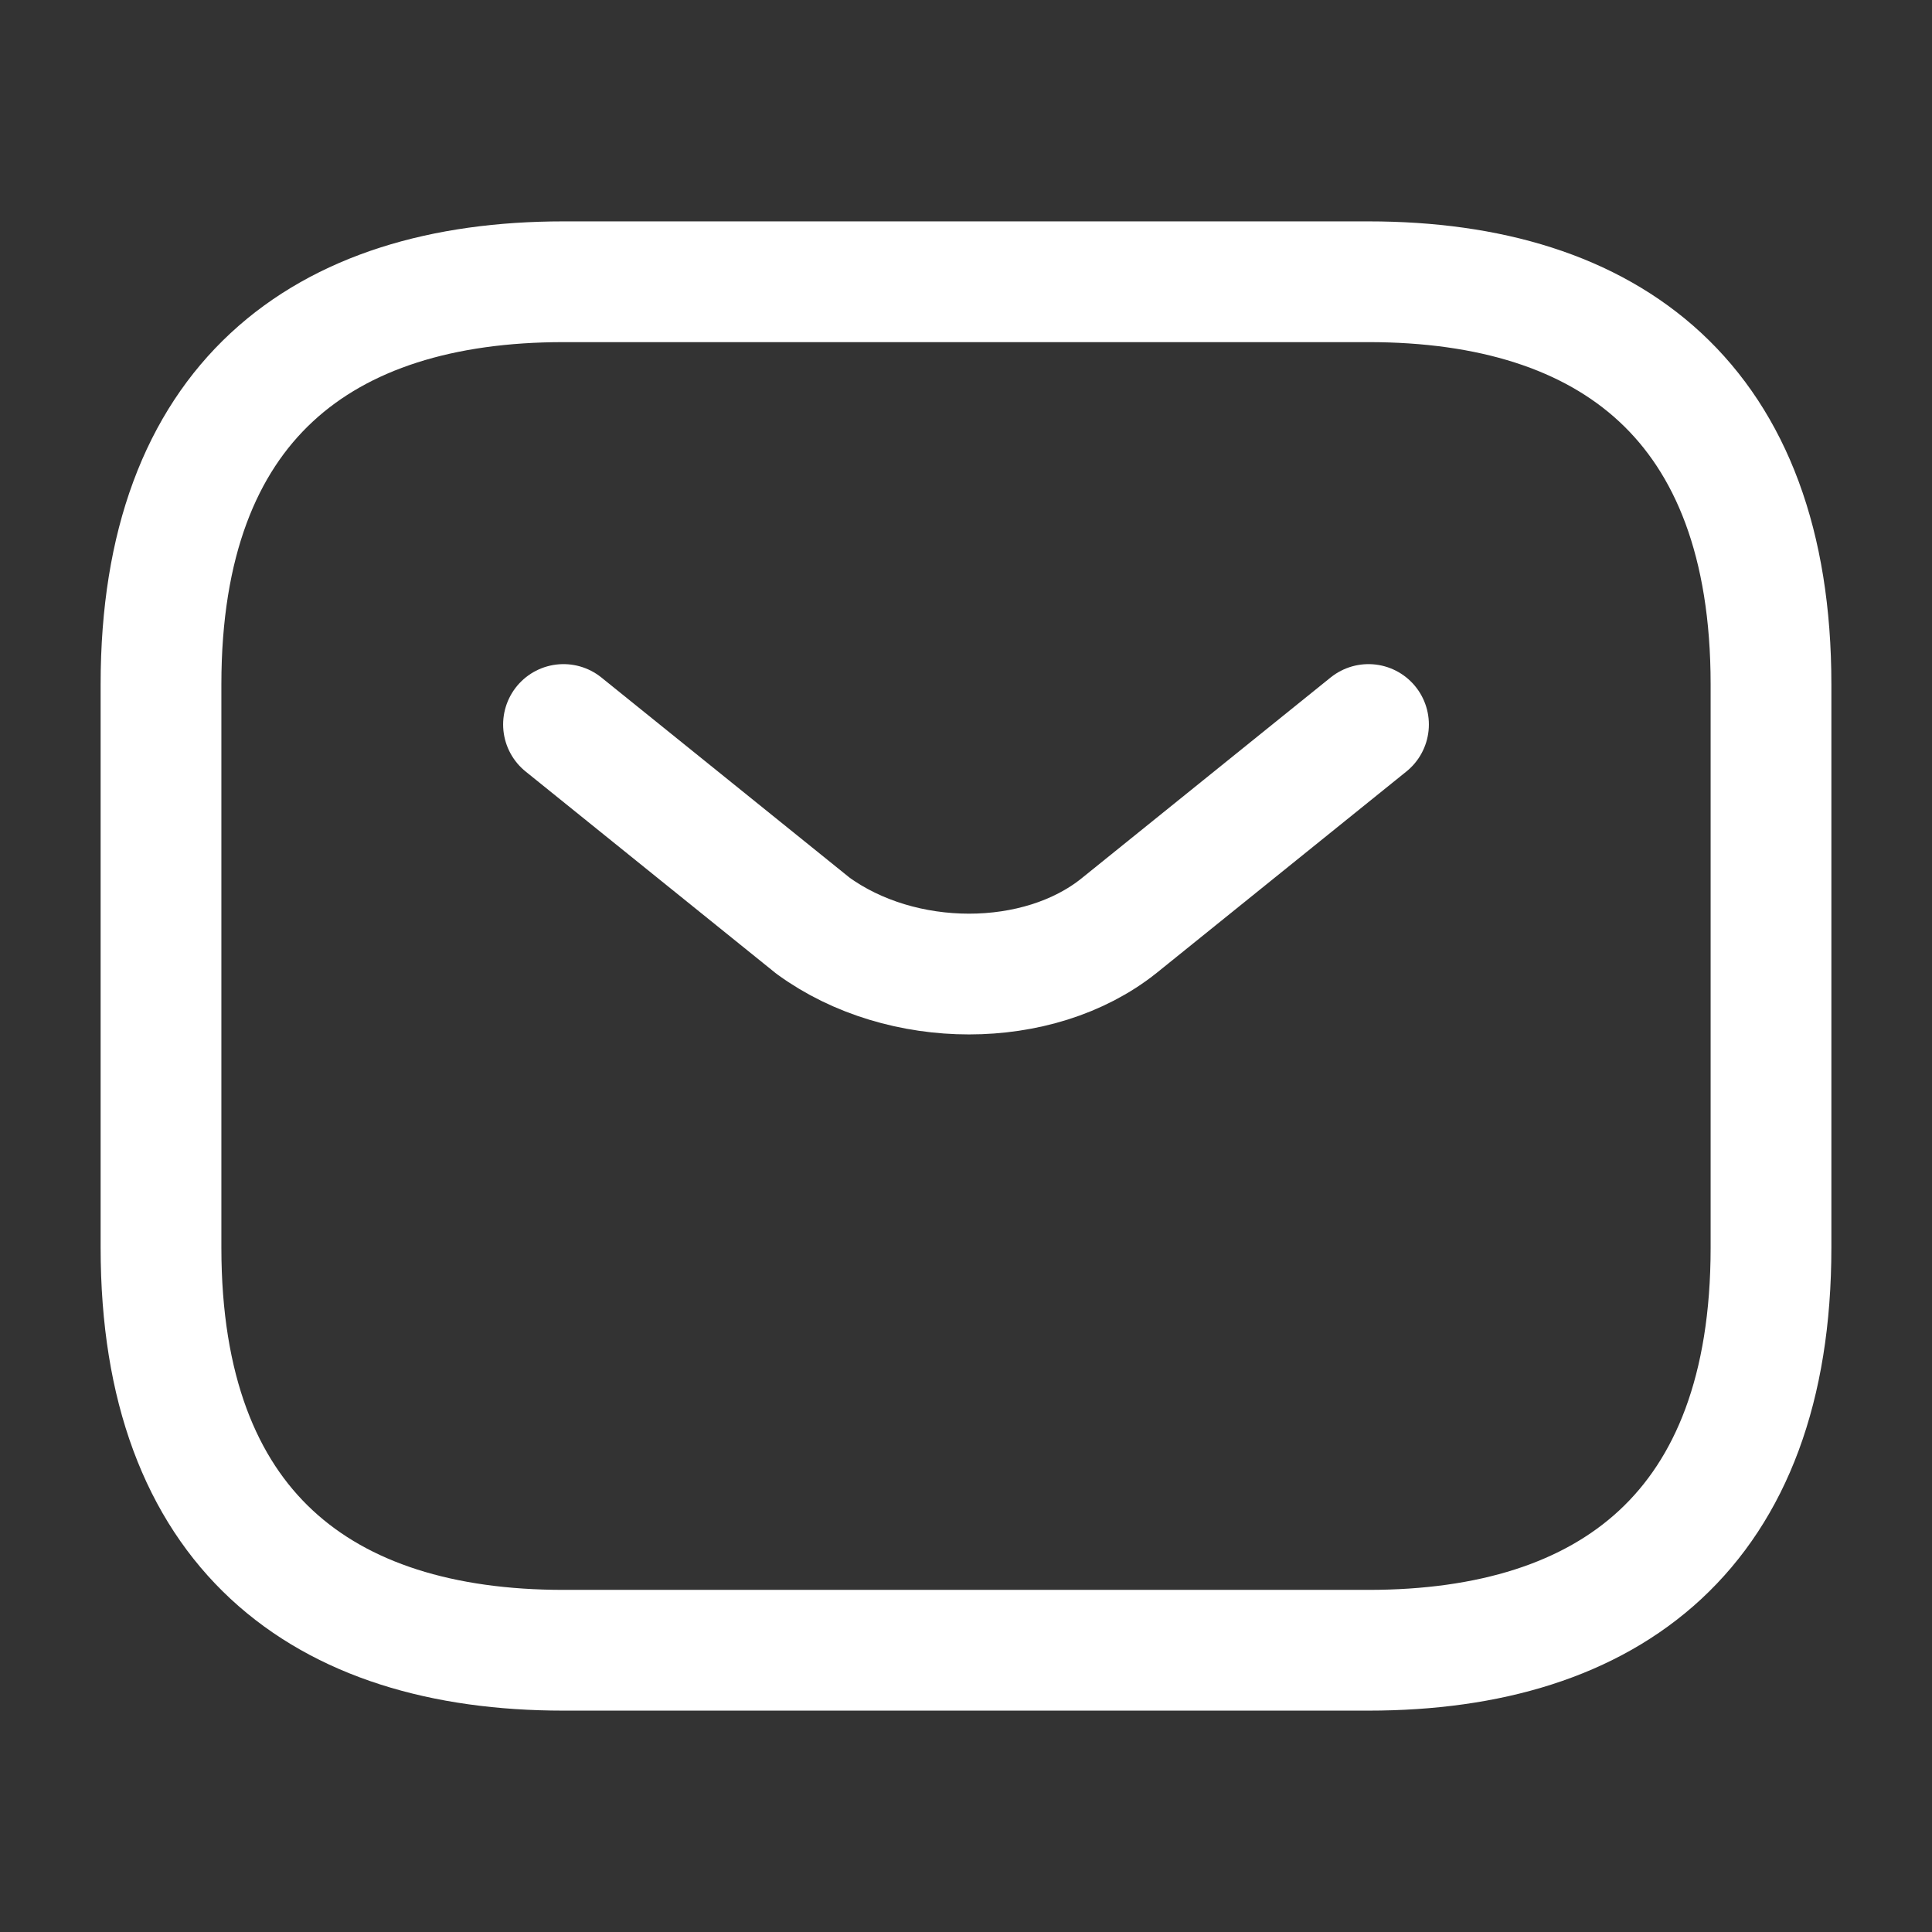
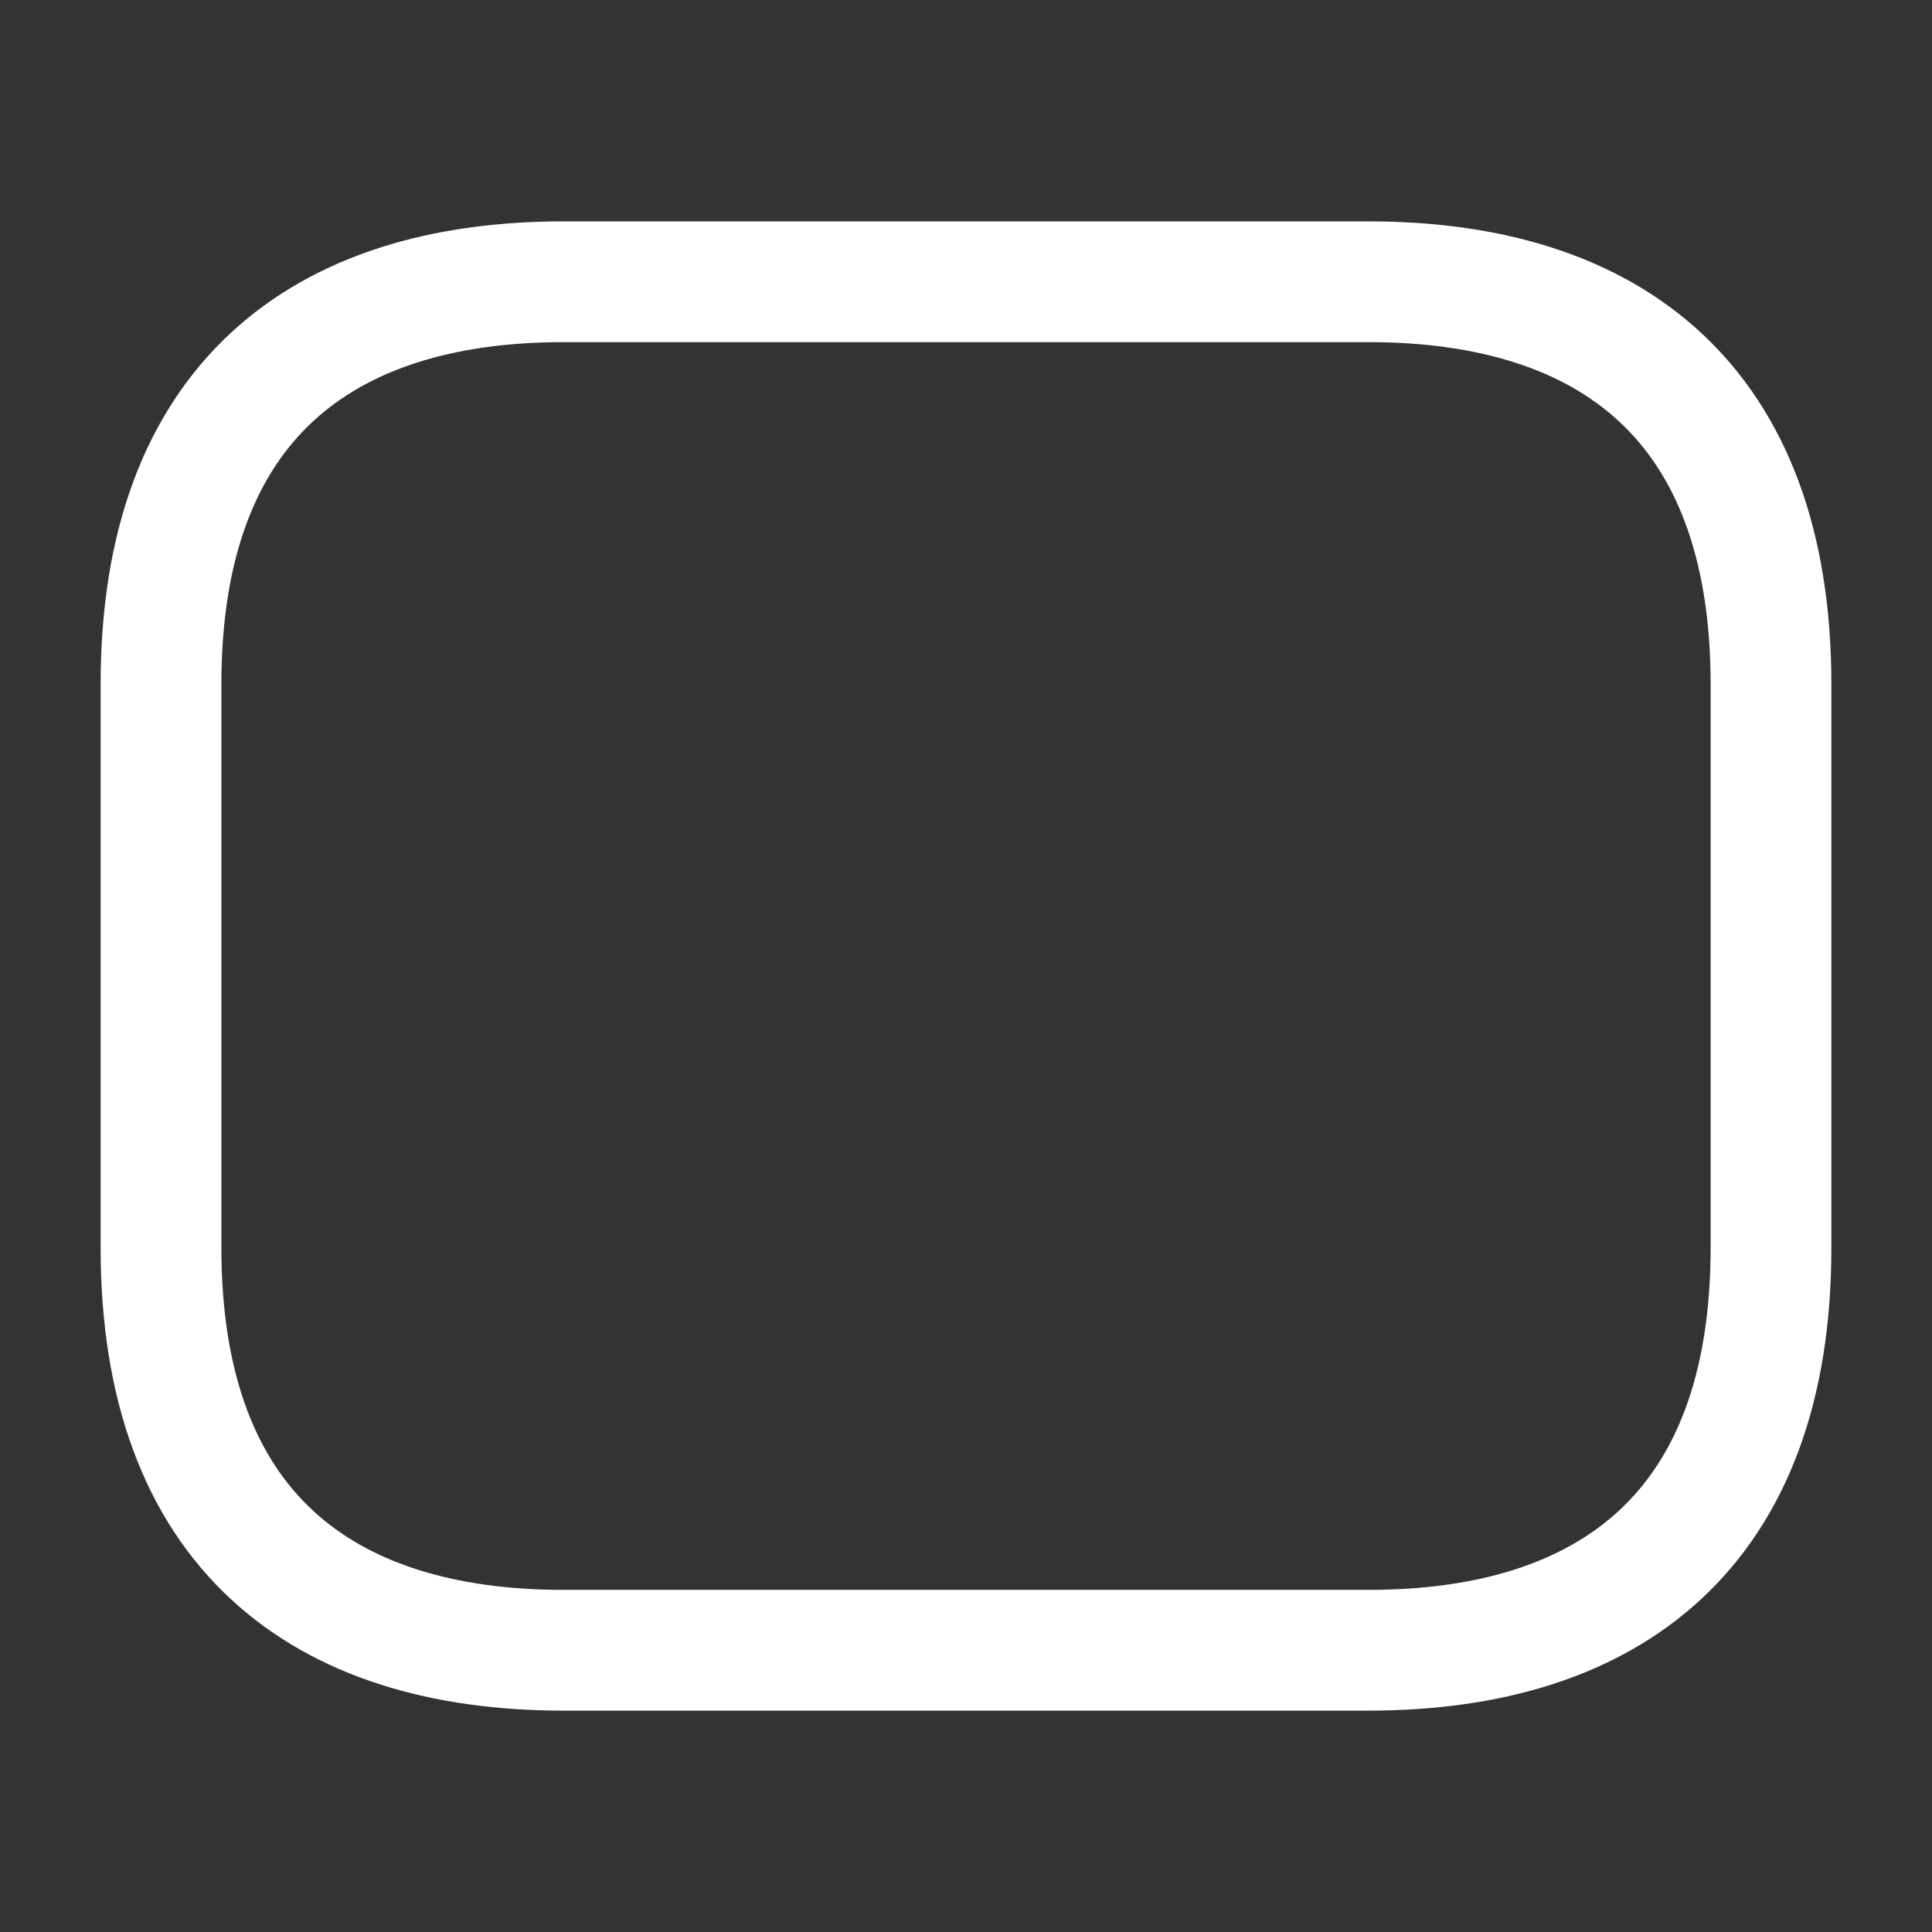
<svg xmlns="http://www.w3.org/2000/svg" id="Слой_1" x="0px" y="0px" viewBox="0 0 24 24" style="enable-background:new 0 0 24 24;" xml:space="preserve">
  <rect x="0" y="0" width="24" height="24" fill="#333333" stroke="none" />
  <style type="text/css"> .st0{fill:none;stroke:#FFFFFF;stroke-width:1.5;stroke-linecap:round;stroke-linejoin:round;stroke-miterlimit:10;} </style>
  <path class="st0" d="M17,20.5H7c-3,0-5-1.5-5-5v-7c0-3.5,2-5,5-5h10c3,0,5,1.5,5,5v7C22,19,20,20.5,17,20.5z" />
-   <path class="st0" d="M17,9l-3.1,2.5c-1,0.8-2.7,0.8-3.8,0L7,9" />
</svg>